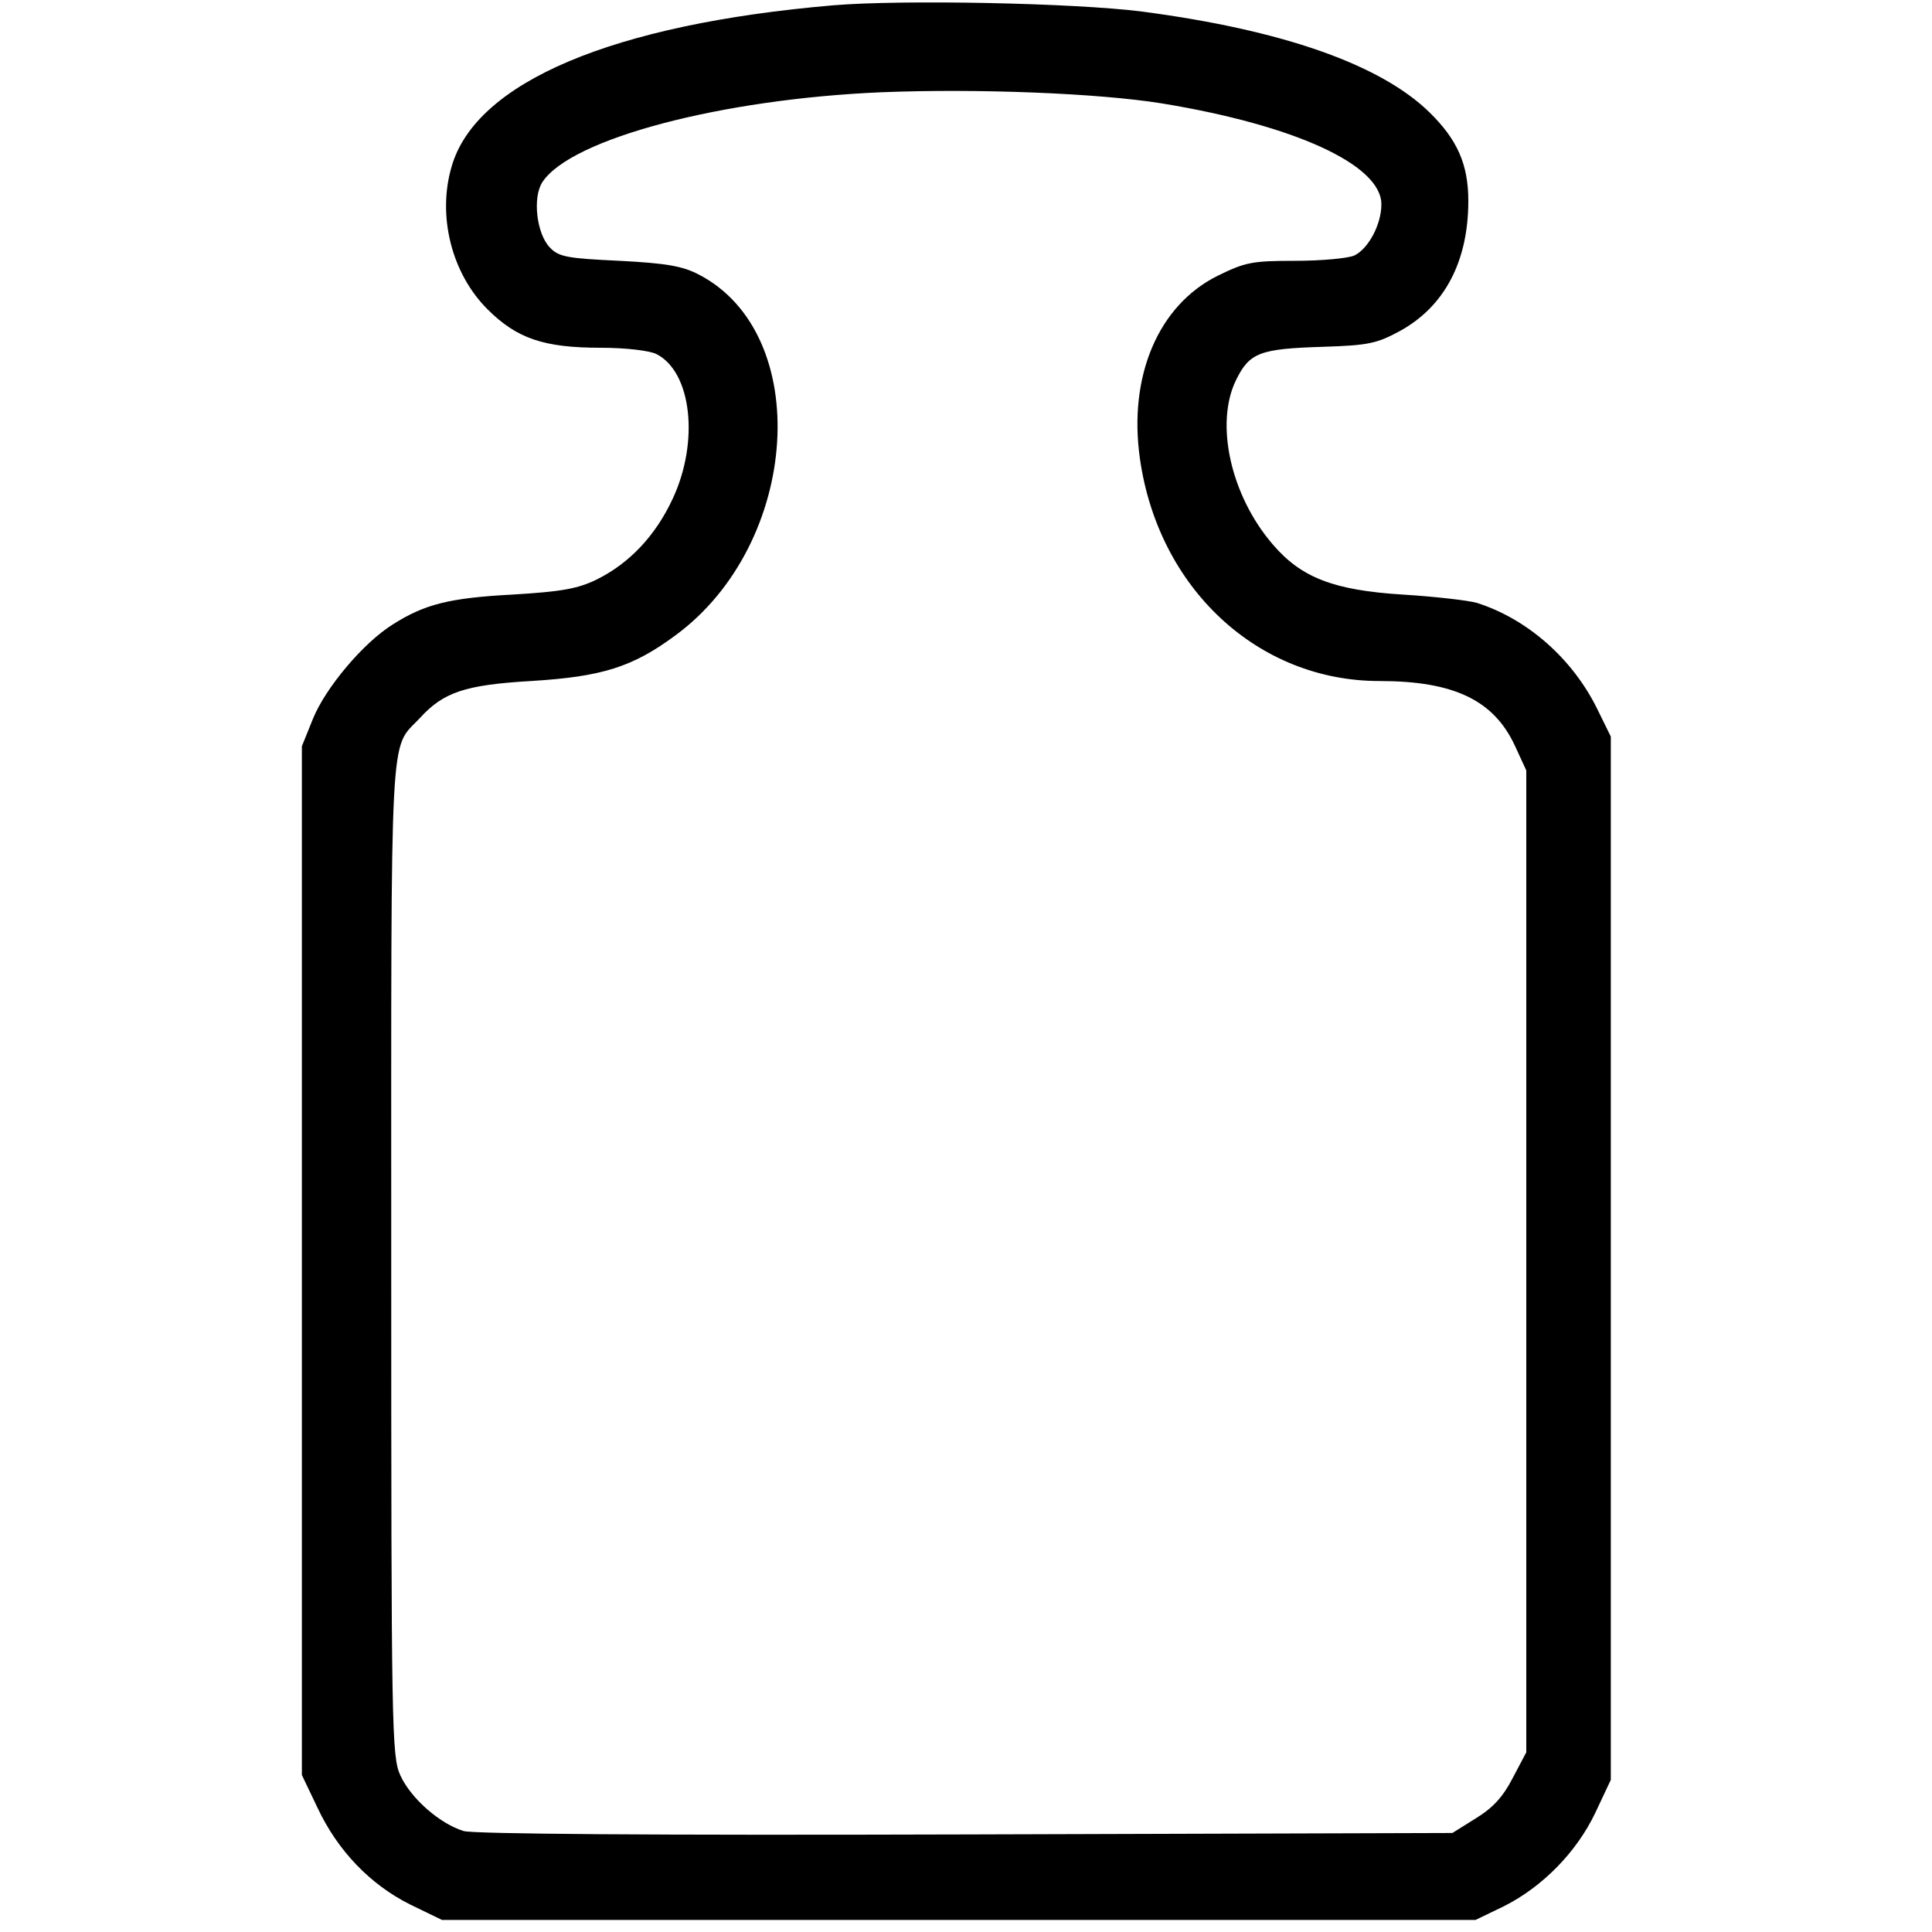
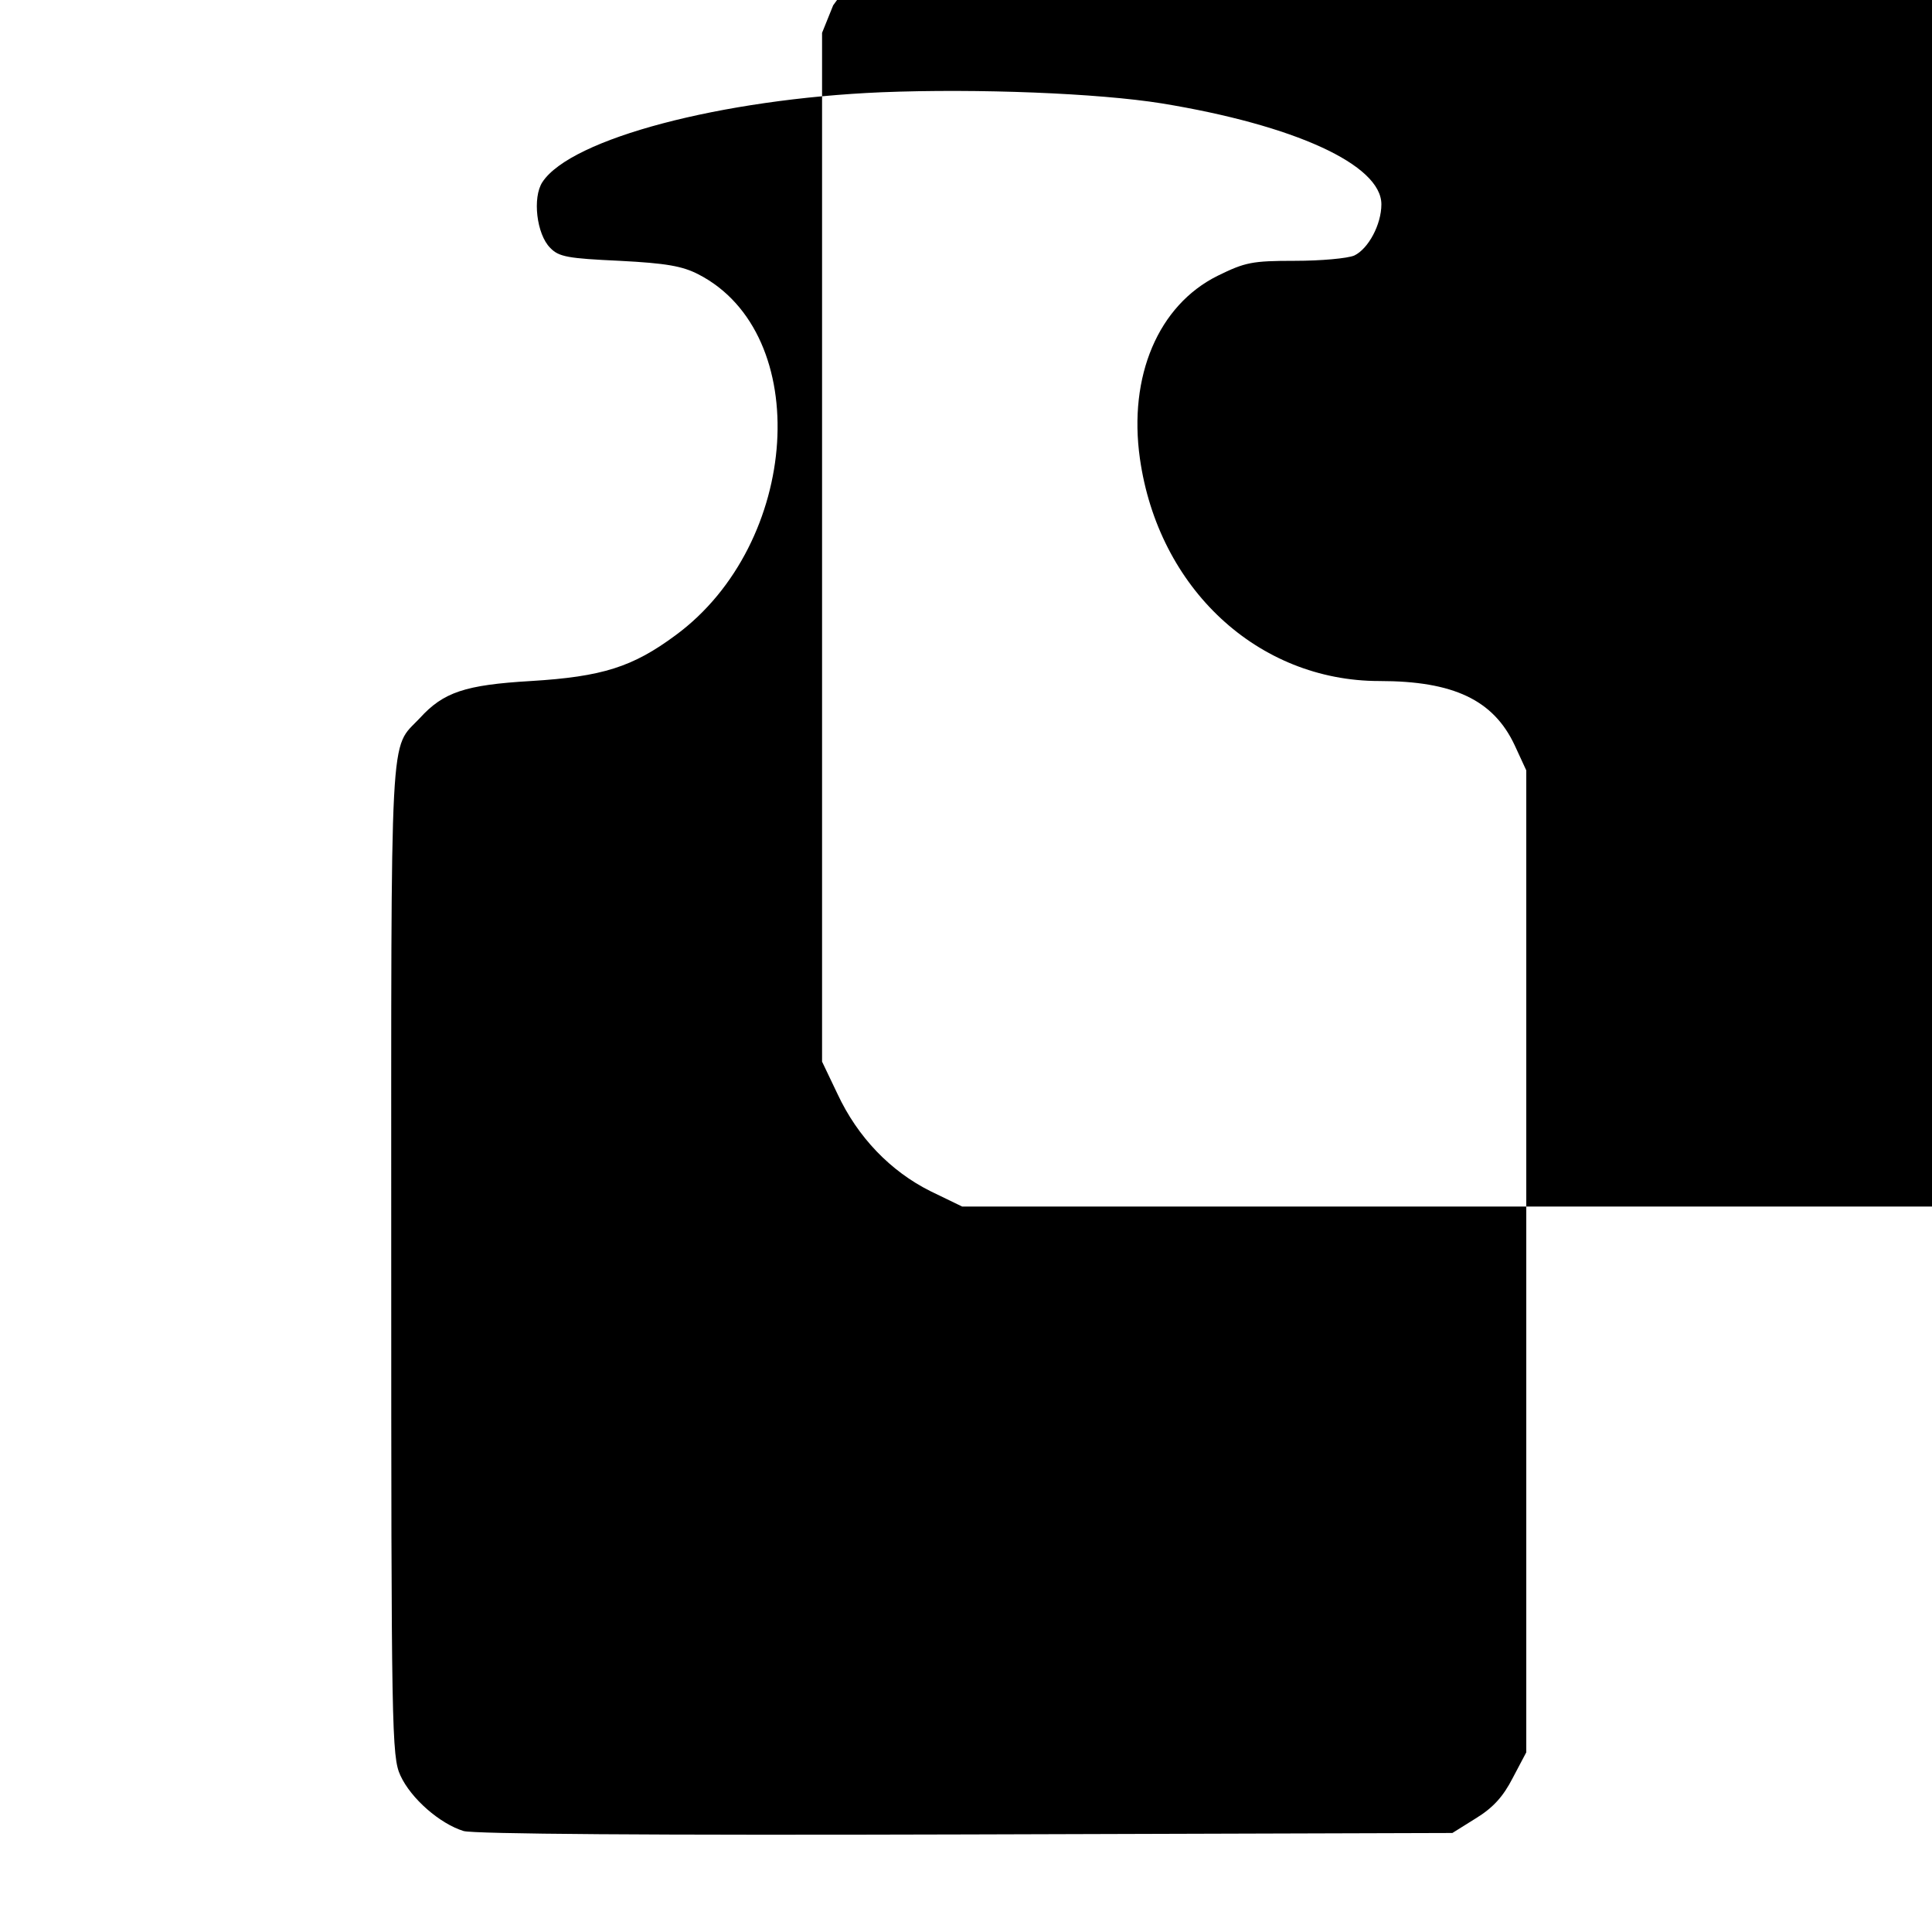
<svg xmlns="http://www.w3.org/2000/svg" version="1.0" width="400pt" height="400pt" viewBox="0 0 400 400" preserveAspectRatio="xMidYMid meet">
  <g transform="translate(0,400) scale(0.1,-0.1)" fill="#000000" stroke="none">
-     <path d="M1725 3989 c-456 -39 -740 -159 -790 -334 -30 -102 0 -221 74 -295 61 -61 117 -80 235 -80 52 0 101 -6 115 -13 73 -37 89 -181 34 -299 -36 -78 -91 -135 -158 -168 -39 -19 -73 -25 -174 -31 -131 -7 -182 -20 -248 -62 -61 -38 -139 -131 -165 -195 l-23 -57 0 -1065 0 -1065 32 -67 c42 -90 110 -160 192 -201 l66 -32 1070 0 1070 0 58 28 c80 40 151 112 190 194 l32 68 0 1080 0 1080 -28 57 c-51 104 -145 187 -250 220 -18 5 -87 13 -153 17 -143 9 -210 35 -269 104 -87 101 -120 250 -76 340 28 57 49 65 181 69 94 3 111 7 159 33 92 51 141 144 141 269 0 76 -23 127 -80 183 -102 100 -306 171 -595 209 -141 18 -498 25 -640 13z m680 -203 c275 -45 455 -127 455 -209 0 -42 -27 -92 -56 -106 -14 -6 -69 -11 -123 -11 -89 0 -103 -3 -160 -31 -123 -61 -185 -208 -161 -378 38 -269 244 -461 496 -461 153 0 236 -39 280 -133 l24 -52 0 -1016 0 -1017 -28 -53 c-20 -39 -41 -62 -77 -84 l-48 -30 -1006 -3 c-663 -2 -1018 1 -1041 7 -49 15 -109 67 -131 115 -18 39 -19 91 -19 1069 0 1128 -4 1053 59 1120 49 54 94 69 230 77 148 9 211 29 300 95 258 190 286 624 47 747 -33 17 -66 23 -163 28 -107 5 -126 8 -144 27 -28 28 -37 104 -16 136 59 90 371 172 702 186 200 8 449 -2 580 -23z" />
+     <path d="M1725 3989 l-23 -57 0 -1065 0 -1065 32 -67 c42 -90 110 -160 192 -201 l66 -32 1070 0 1070 0 58 28 c80 40 151 112 190 194 l32 68 0 1080 0 1080 -28 57 c-51 104 -145 187 -250 220 -18 5 -87 13 -153 17 -143 9 -210 35 -269 104 -87 101 -120 250 -76 340 28 57 49 65 181 69 94 3 111 7 159 33 92 51 141 144 141 269 0 76 -23 127 -80 183 -102 100 -306 171 -595 209 -141 18 -498 25 -640 13z m680 -203 c275 -45 455 -127 455 -209 0 -42 -27 -92 -56 -106 -14 -6 -69 -11 -123 -11 -89 0 -103 -3 -160 -31 -123 -61 -185 -208 -161 -378 38 -269 244 -461 496 -461 153 0 236 -39 280 -133 l24 -52 0 -1016 0 -1017 -28 -53 c-20 -39 -41 -62 -77 -84 l-48 -30 -1006 -3 c-663 -2 -1018 1 -1041 7 -49 15 -109 67 -131 115 -18 39 -19 91 -19 1069 0 1128 -4 1053 59 1120 49 54 94 69 230 77 148 9 211 29 300 95 258 190 286 624 47 747 -33 17 -66 23 -163 28 -107 5 -126 8 -144 27 -28 28 -37 104 -16 136 59 90 371 172 702 186 200 8 449 -2 580 -23z" />
  </g>
</svg>